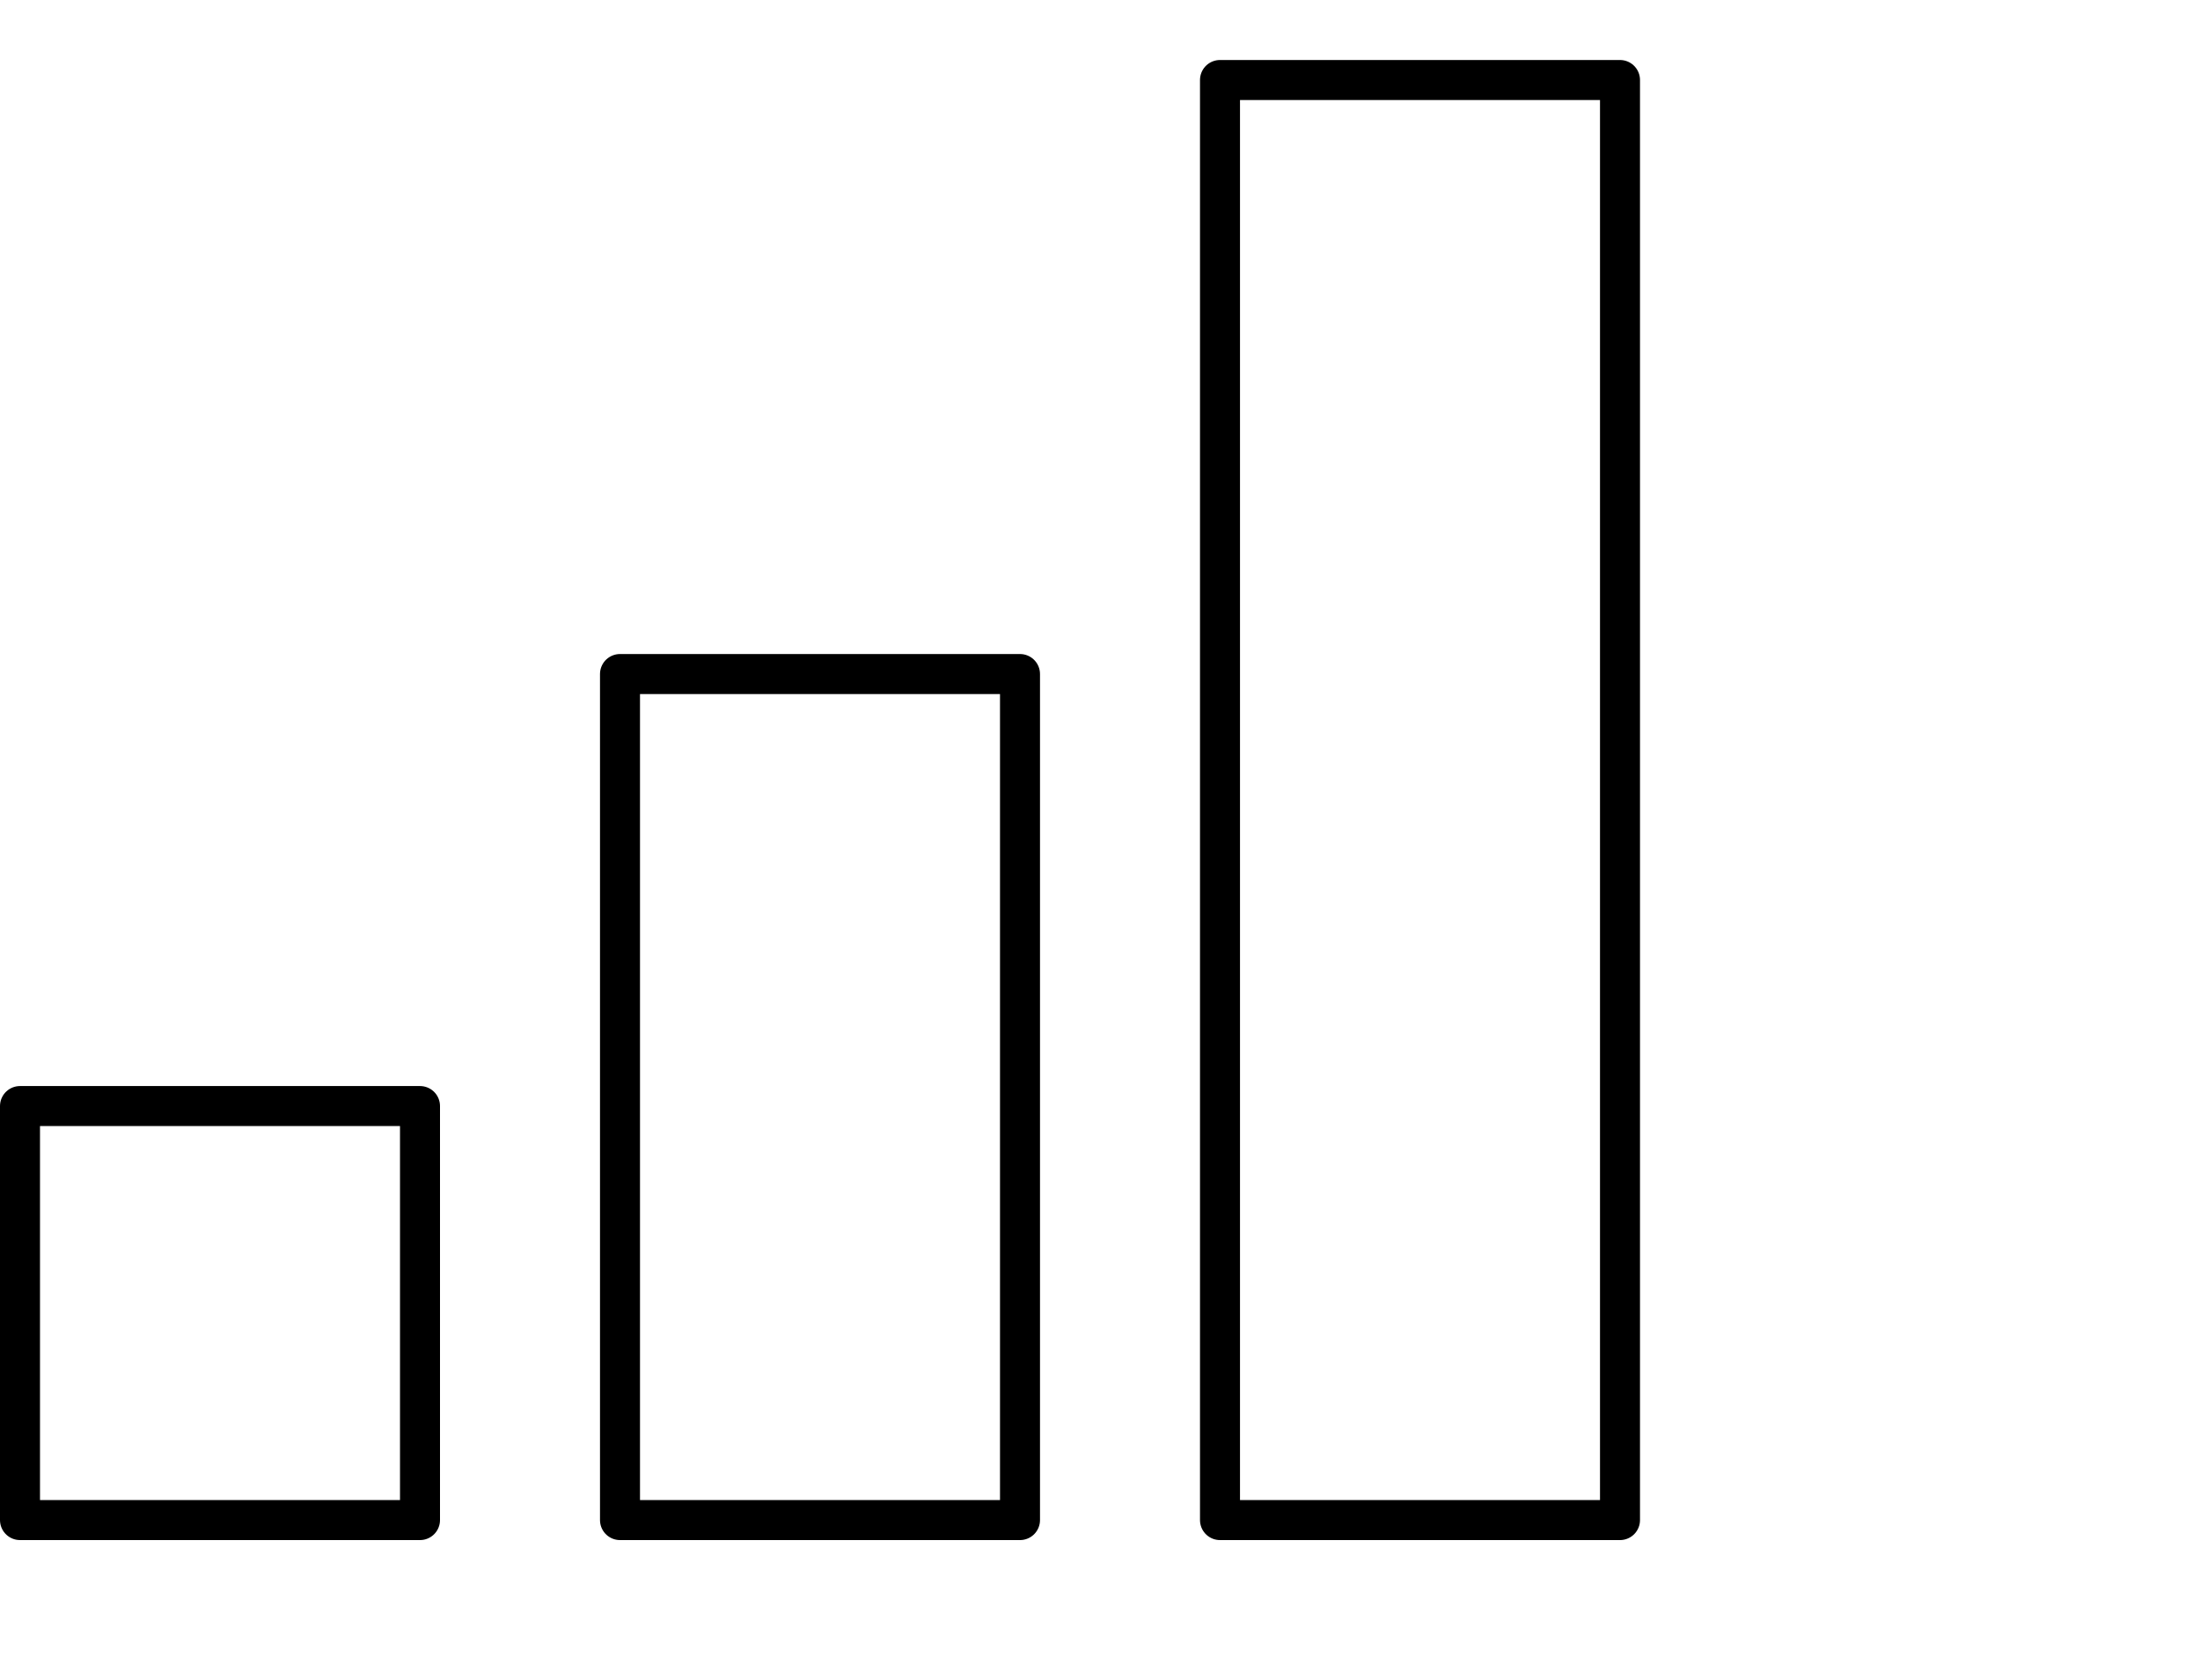
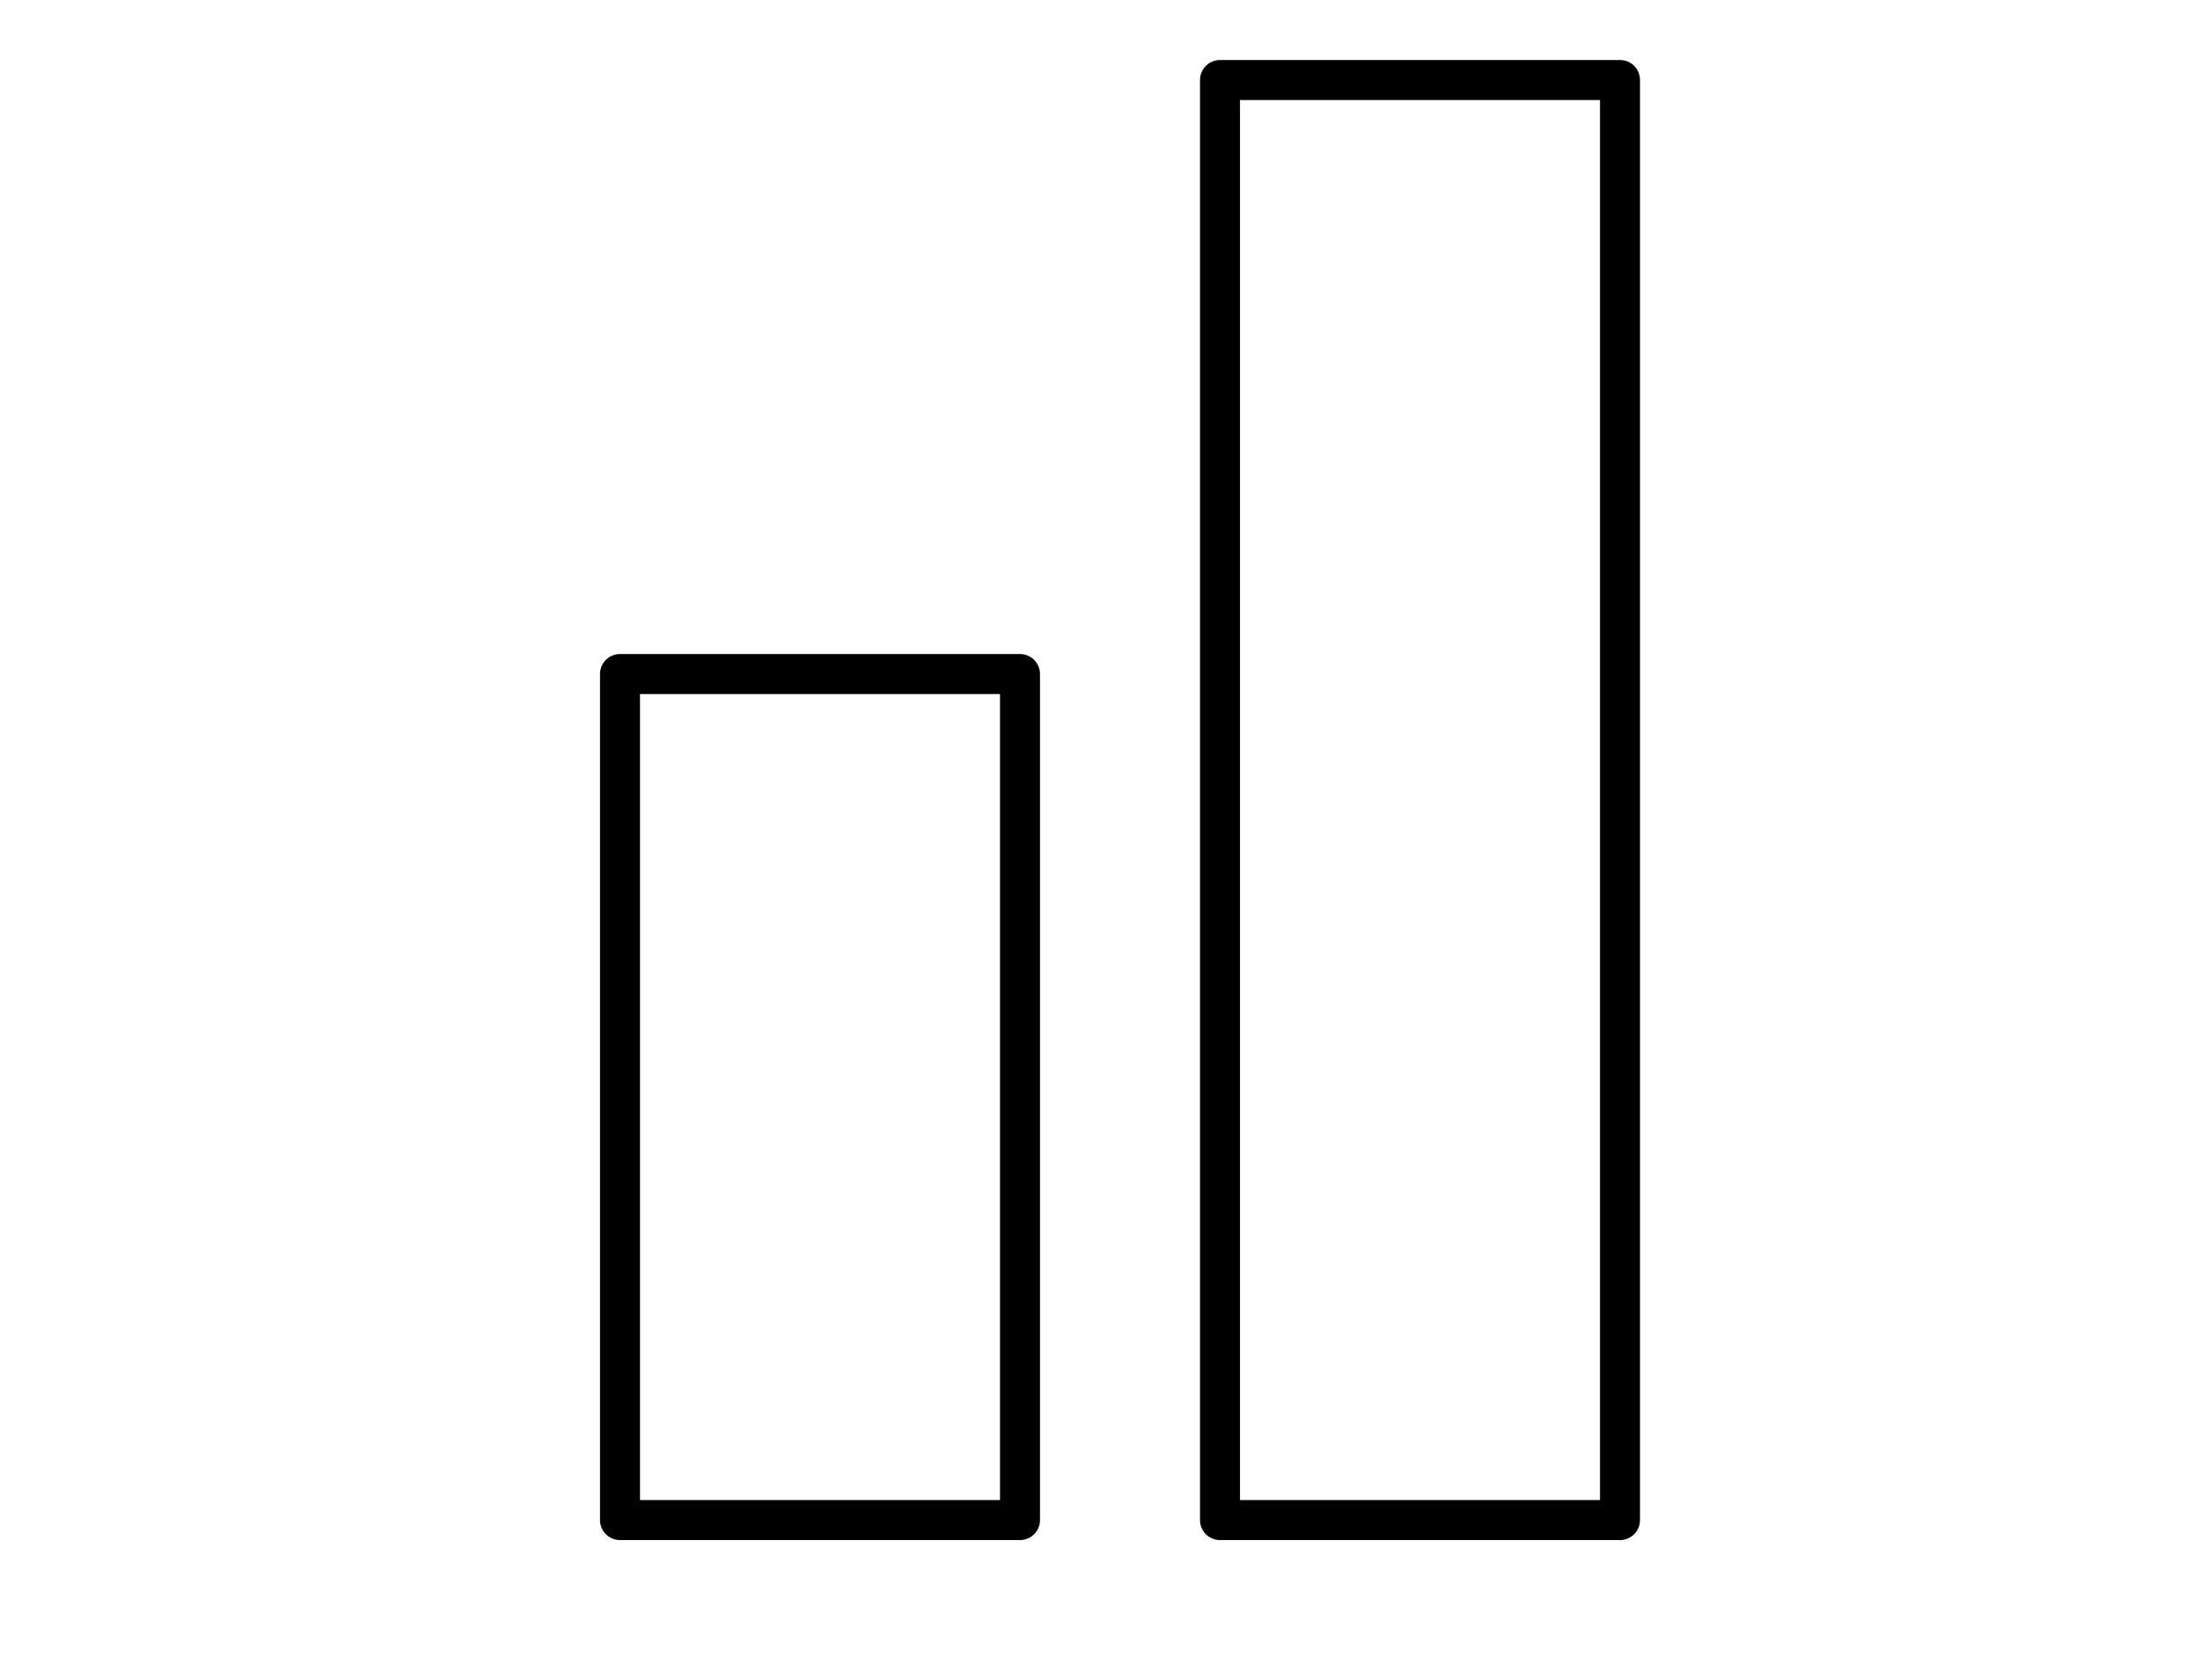
<svg xmlns="http://www.w3.org/2000/svg" width="110" height="84" viewBox="0 0 110 84" fill="none">
-   <rect x="1" y="55.3" width="20" height="20.7" stroke="black" stroke-width="2" stroke-linecap="round" stroke-linejoin="round" />
  <rect x="31" y="33.7" width="20" height="42.3" stroke="black" stroke-width="2" stroke-linecap="round" stroke-linejoin="round" />
  <rect x="61" y="4" width="20" height="72" stroke="black" stroke-width="2" stroke-linecap="round" stroke-linejoin="round" />
</svg>